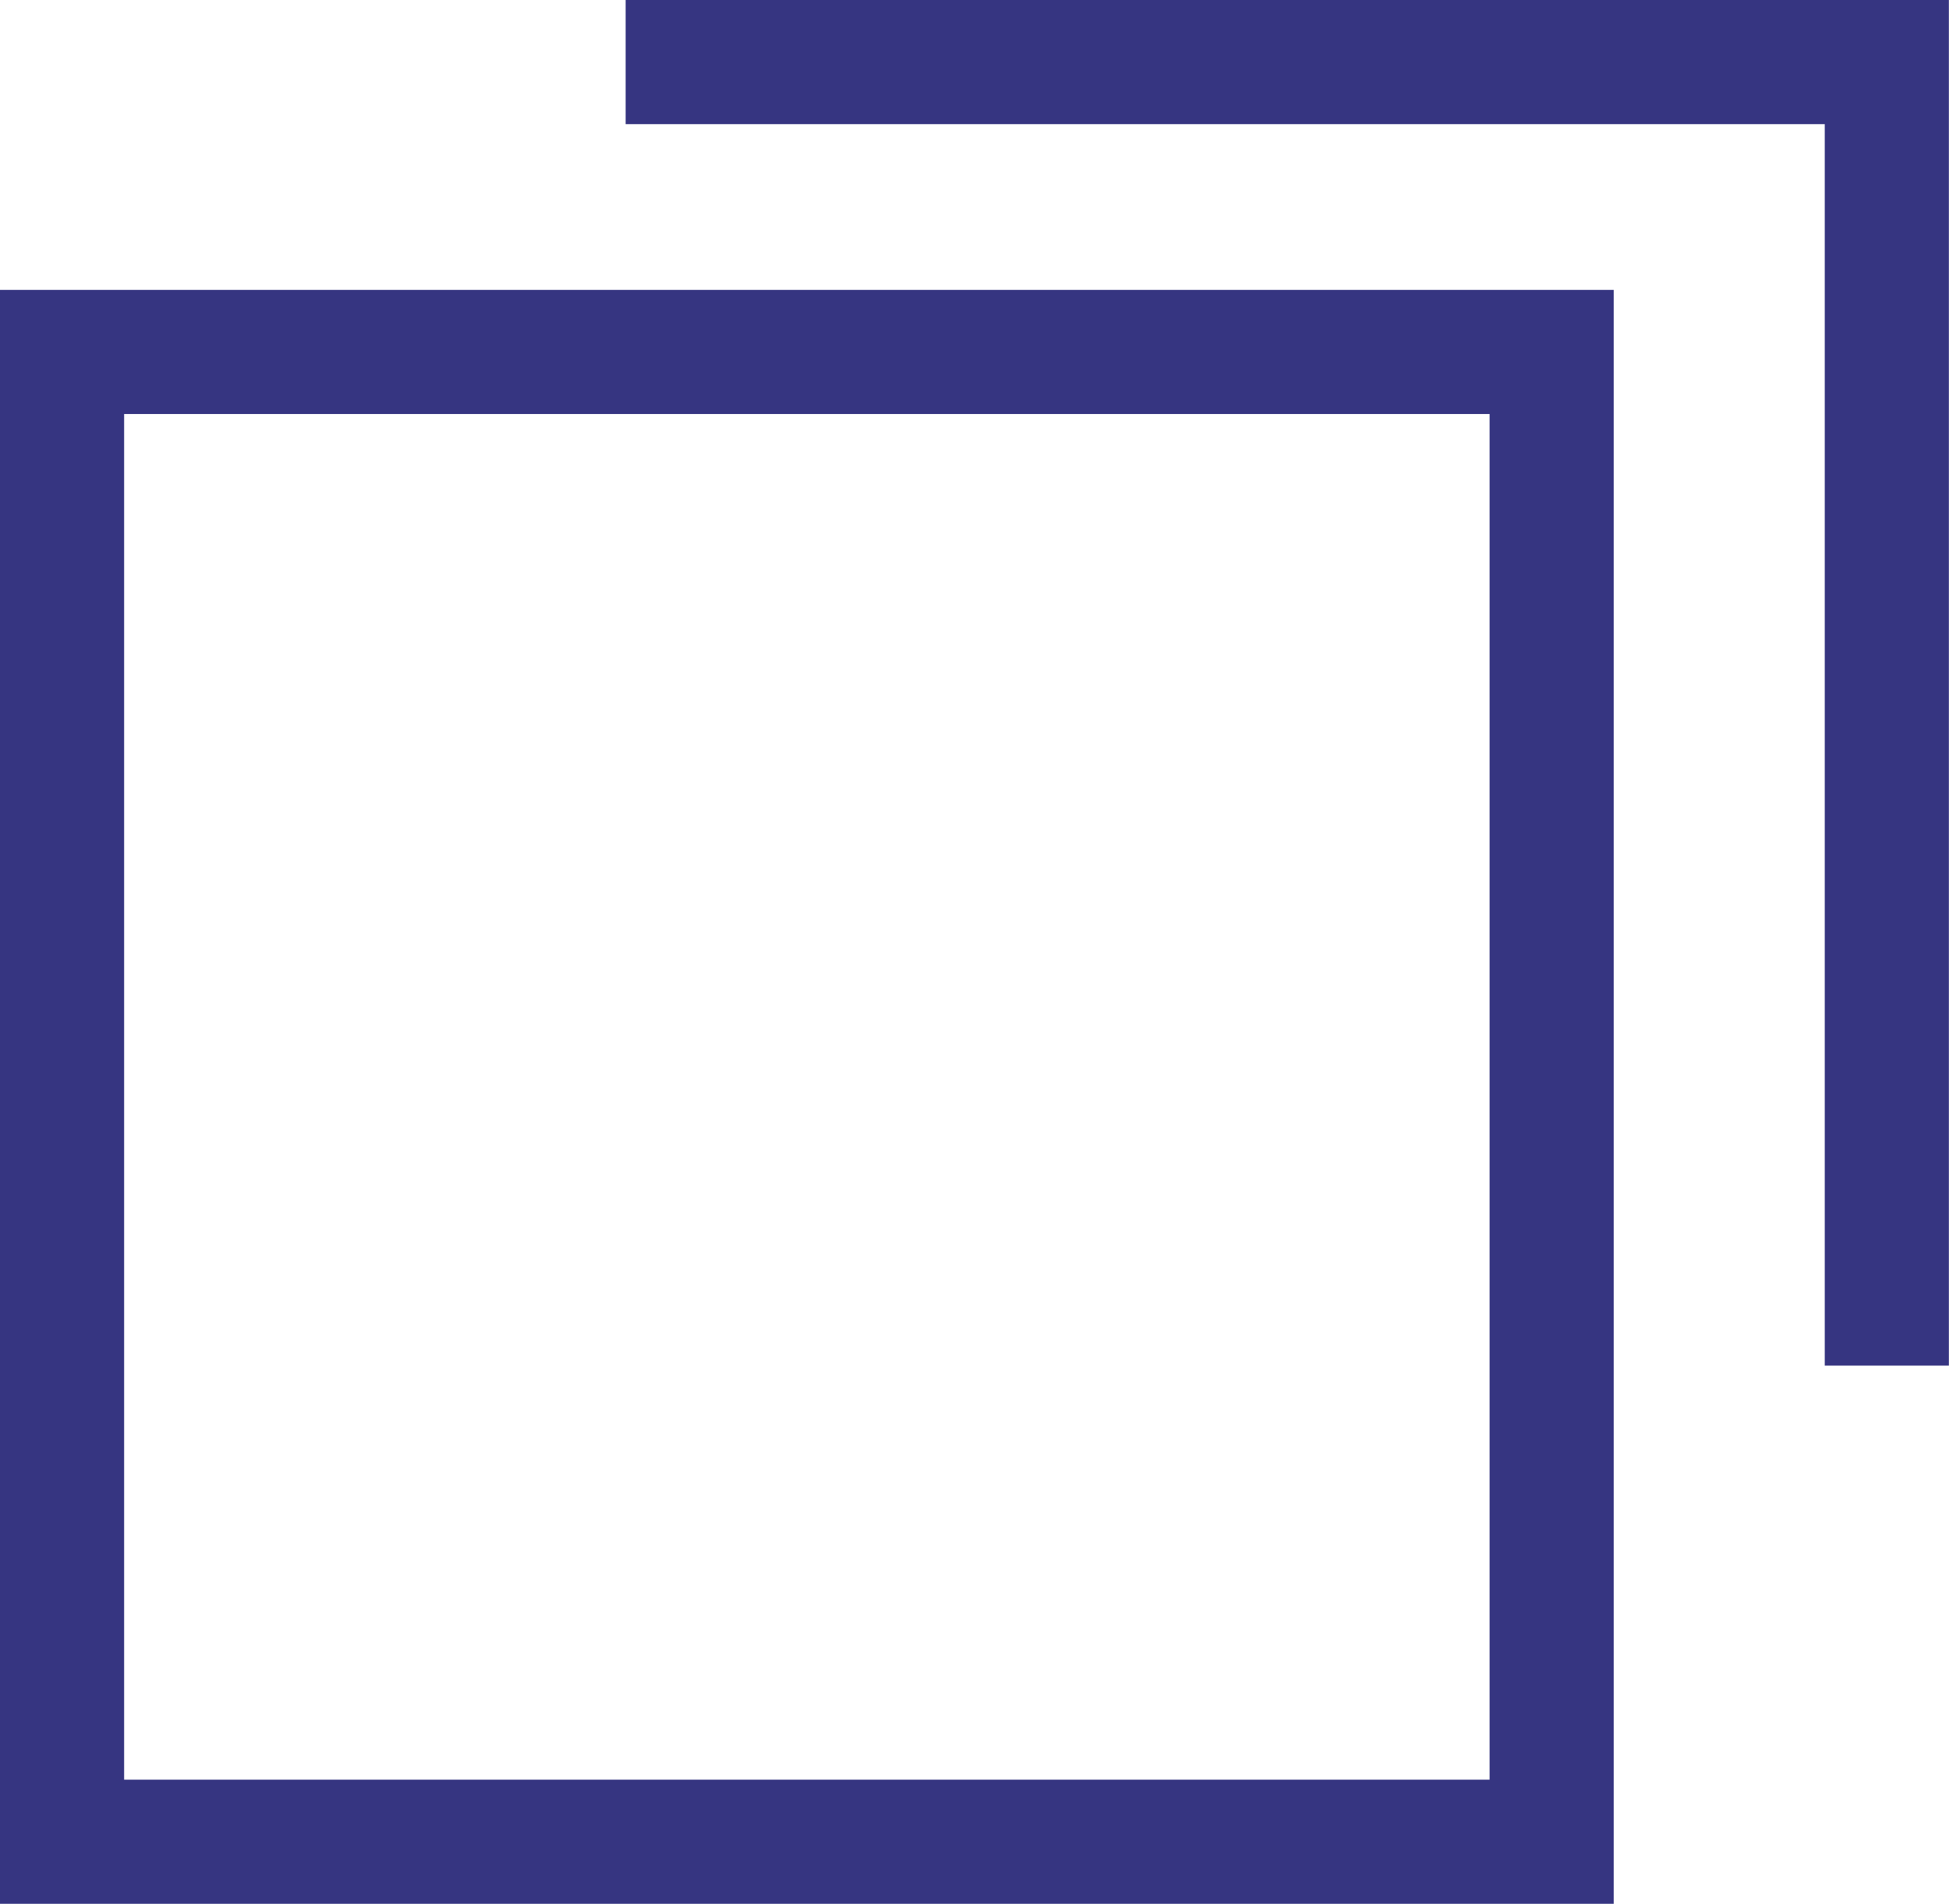
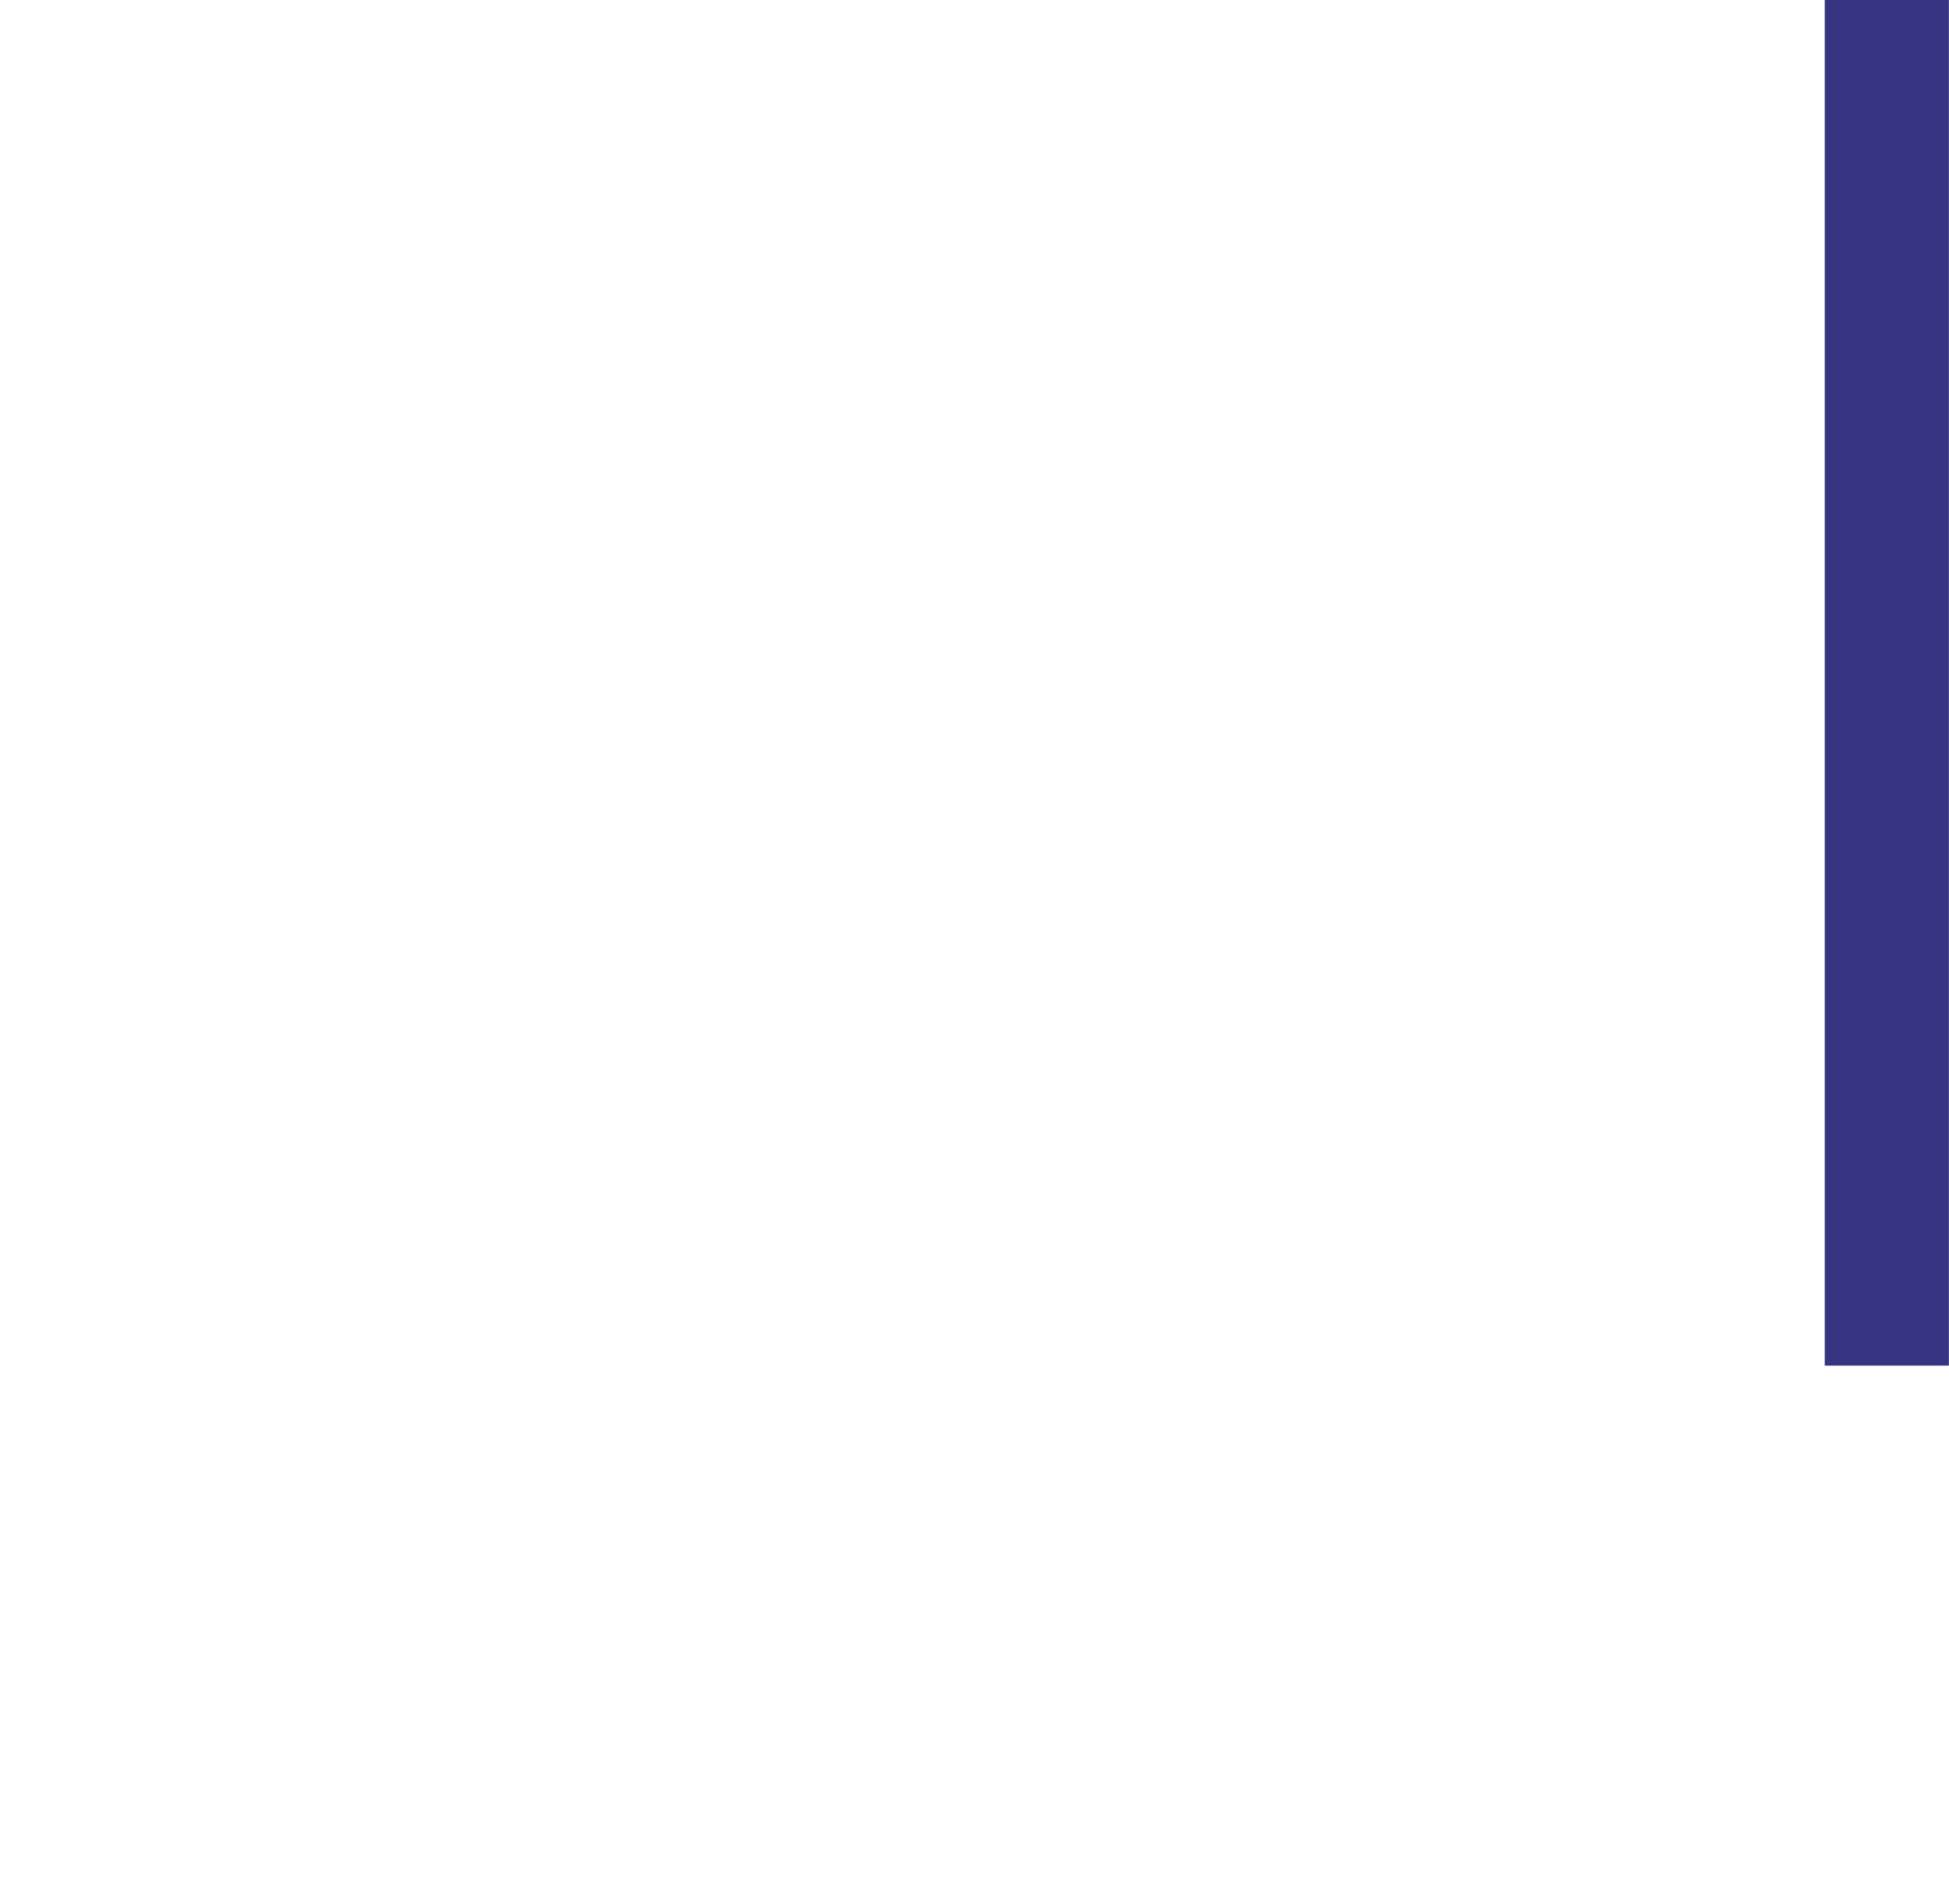
<svg xmlns="http://www.w3.org/2000/svg" width="15.701" height="15.335" viewBox="0 0 15.701 15.335">
  <g id="グループ_118" data-name="グループ 118" transform="translate(-997.438 -1760.665)">
    <g id="長方形_4127" data-name="長方形 4127" transform="translate(997.438 1763)" fill="none" stroke="#363581" stroke-width="1">
      <rect width="13" height="13" stroke="none" />
-       <rect x="0.5" y="0.5" width="12" height="12" fill="none" />
    </g>
-     <line id="線_199" data-name="線 199" x2="10" transform="translate(1002.478 1761.165)" fill="none" stroke="#363581" stroke-width="1" />
    <path id="パス_115" data-name="パス 115" d="M8.2-12.335v-10" transform="translate(1004.438 1783.5)" fill="none" stroke="#363581" stroke-linecap="square" stroke-width="1" />
  </g>
</svg>